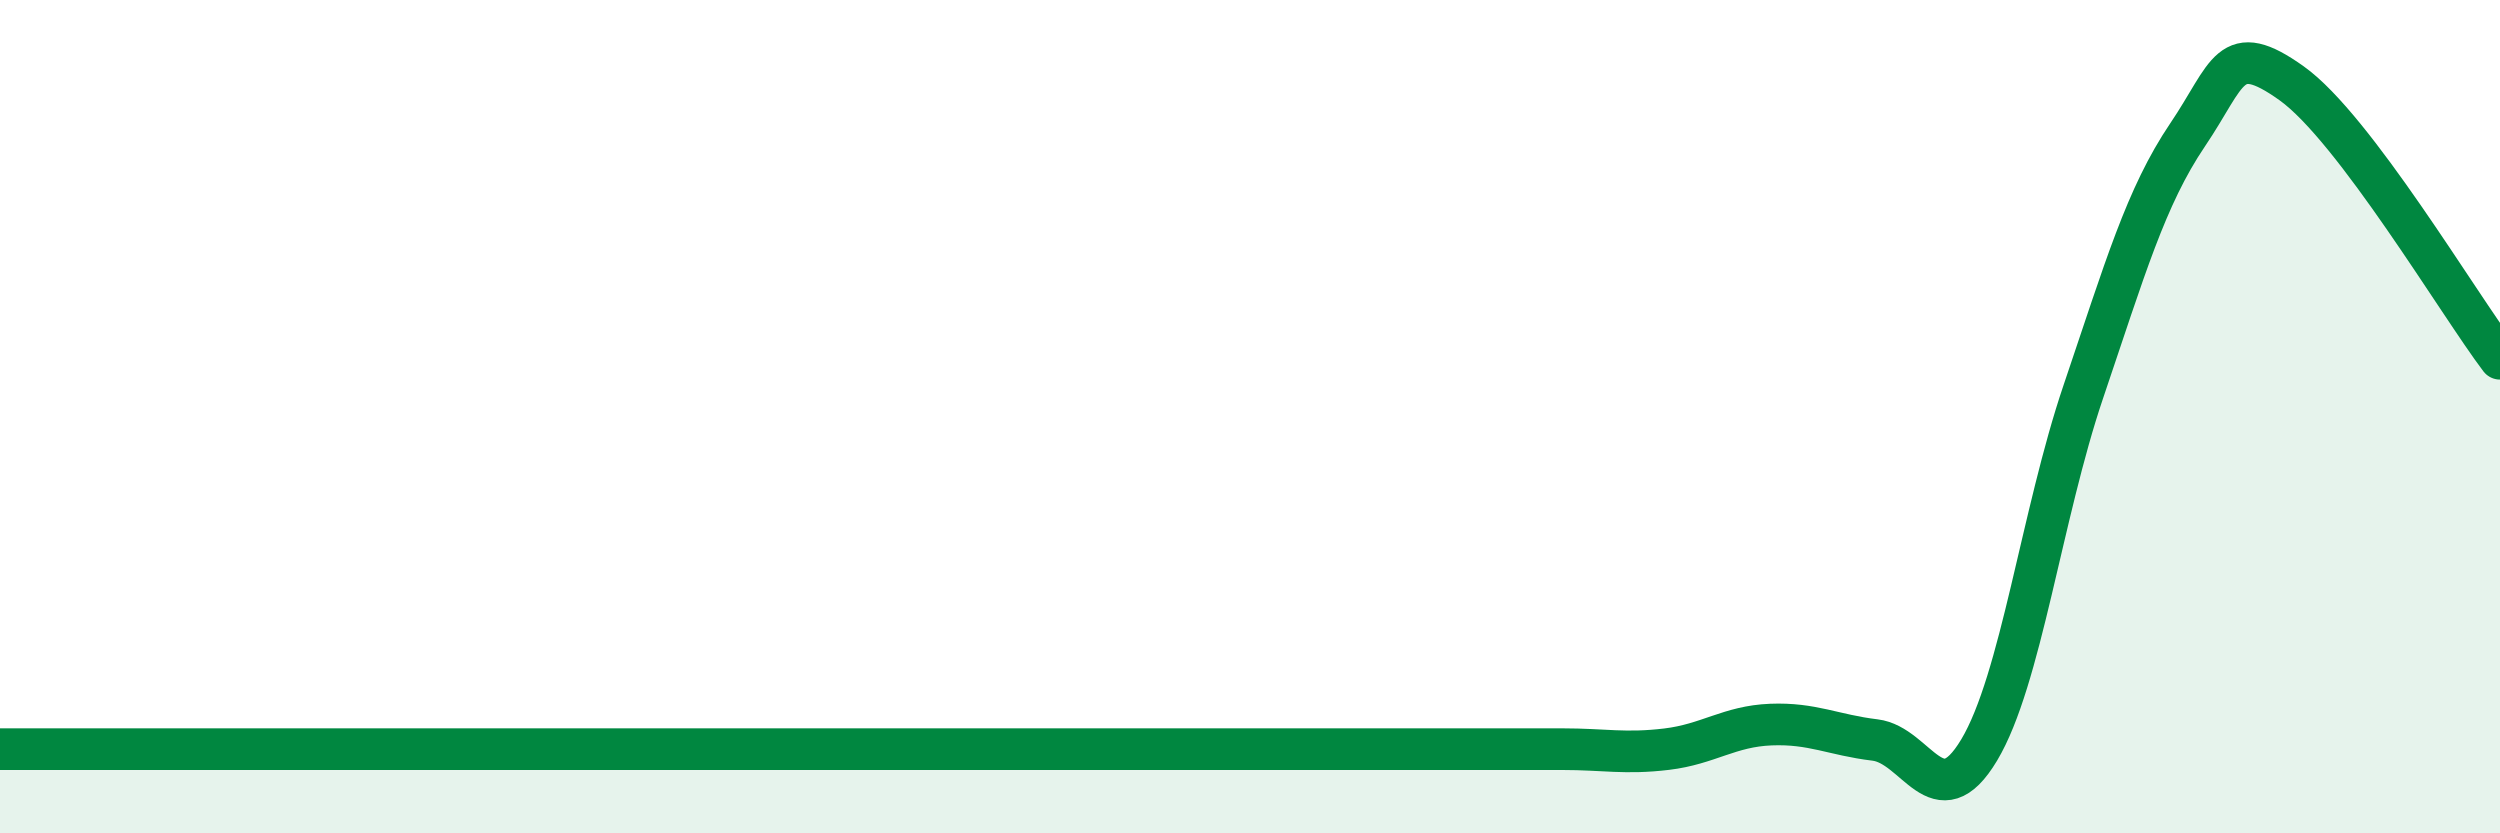
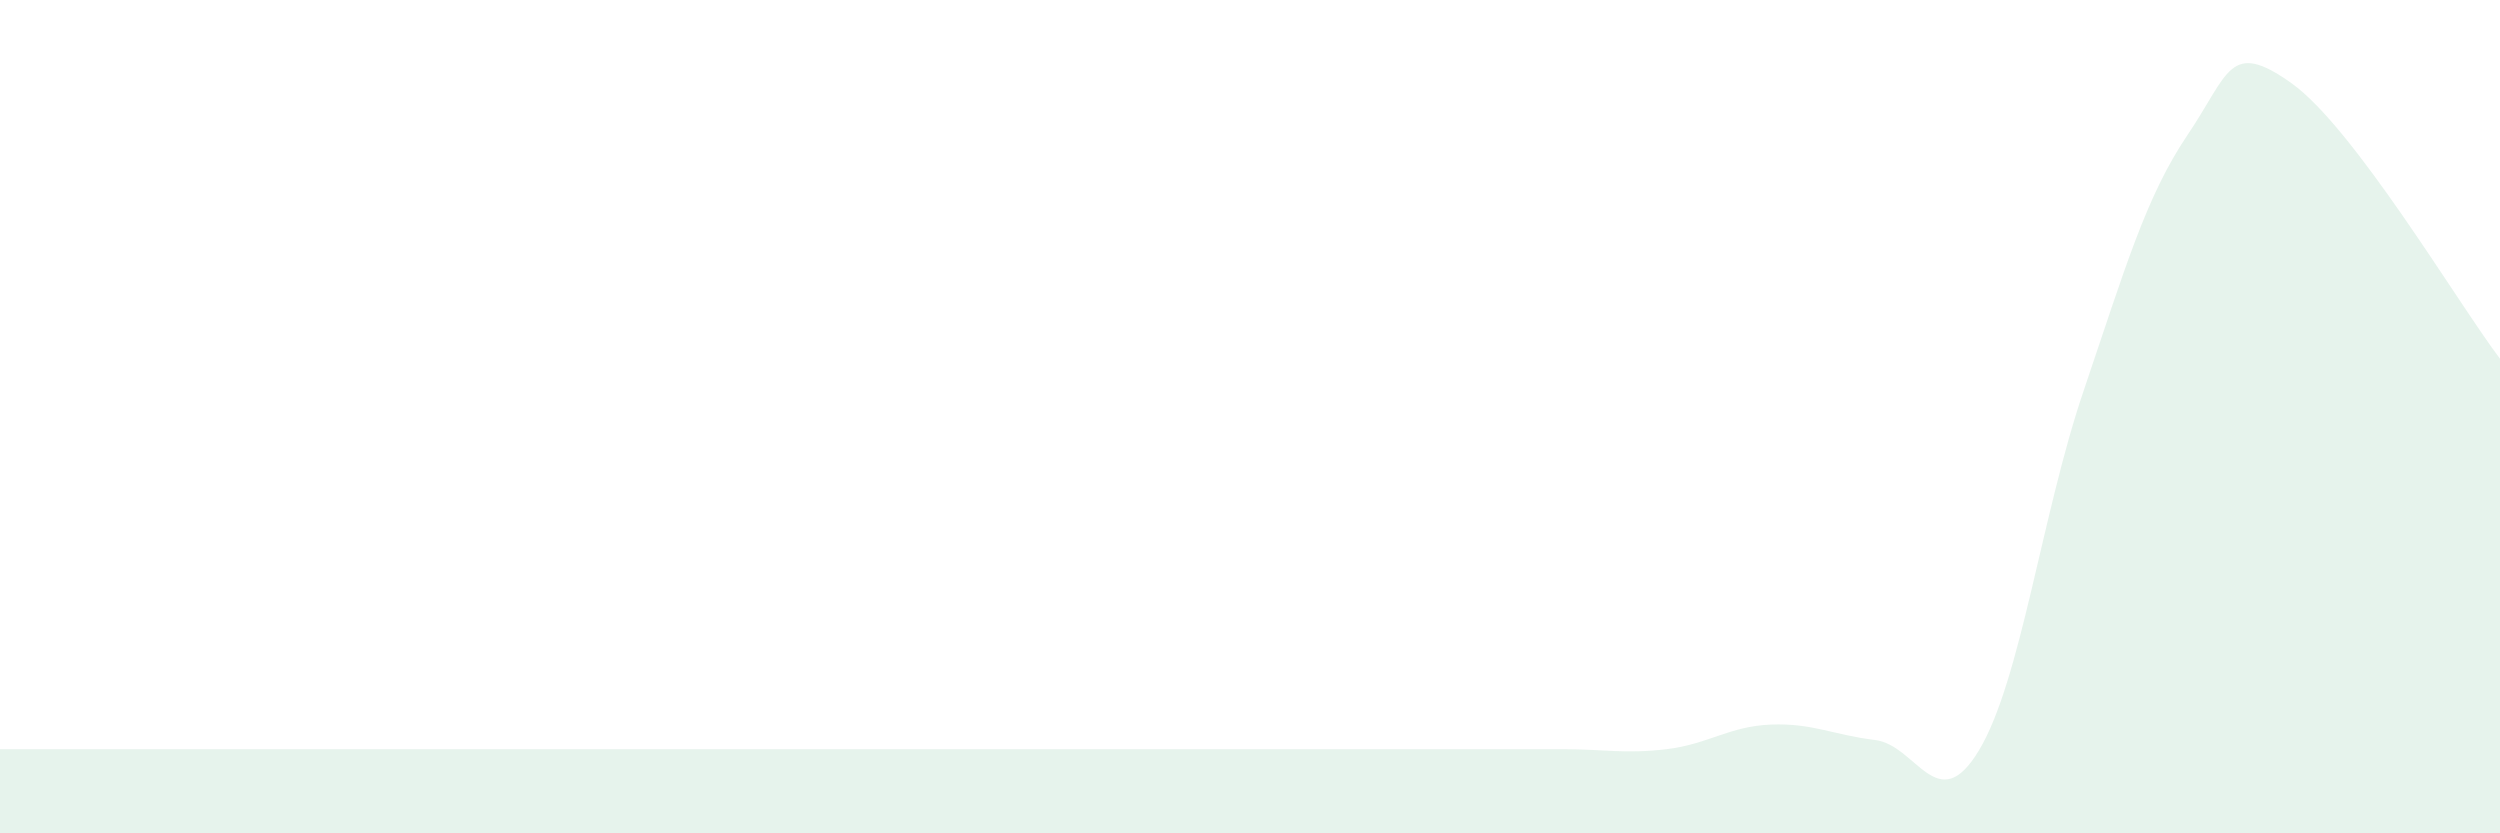
<svg xmlns="http://www.w3.org/2000/svg" width="60" height="20" viewBox="0 0 60 20">
  <path d="M 0,17.98 C 0.5,17.98 1.5,17.98 2.5,17.98 C 3.5,17.98 4,17.98 5,17.98 C 6,17.98 6.5,17.98 7.5,17.98 C 8.5,17.98 9,17.98 10,17.98 C 11,17.98 11.5,17.98 12.5,17.98 C 13.5,17.98 14,17.98 15,17.98 C 16,17.98 16.5,17.98 17.5,17.98 C 18.5,17.98 19,17.98 20,17.98 C 21,17.98 21.5,17.98 22.5,17.98 C 23.5,17.98 24,17.98 25,17.98 C 26,17.98 26.5,17.98 27.5,17.98 C 28.5,17.98 29,17.98 30,17.98 C 31,17.98 31.5,17.98 32.5,17.98 C 33.5,17.98 34,17.98 35,17.98 C 36,17.98 36.5,17.98 37.5,17.98 C 38.5,17.98 39,18.1 40,17.98 C 41,17.86 41.5,17.43 42.5,17.39 C 43.5,17.35 44,17.64 45,17.76 C 46,17.88 46.5,19.67 47.5,18 C 48.5,16.33 49,12.35 50,9.4 C 51,6.45 51.5,4.72 52.5,3.24 C 53.5,1.76 53.5,0.93 55,2 C 56.5,3.07 59,7.29 60,8.61L60 20L0 20Z" fill="#008740" opacity="0.1" stroke-linecap="round" stroke-linejoin="round" />
-   <path d="M 0,17.98 C 0.5,17.98 1.5,17.98 2.5,17.98 C 3.5,17.98 4,17.98 5,17.98 C 6,17.98 6.5,17.98 7.5,17.98 C 8.5,17.98 9,17.98 10,17.98 C 11,17.98 11.5,17.98 12.5,17.98 C 13.5,17.98 14,17.98 15,17.98 C 16,17.98 16.5,17.98 17.5,17.98 C 18.5,17.98 19,17.98 20,17.98 C 21,17.98 21.5,17.98 22.5,17.98 C 23.5,17.98 24,17.98 25,17.98 C 26,17.98 26.5,17.98 27.5,17.98 C 28.5,17.98 29,17.98 30,17.98 C 31,17.98 31.5,17.98 32.5,17.98 C 33.5,17.98 34,17.98 35,17.98 C 36,17.98 36.5,17.98 37.5,17.98 C 38.5,17.98 39,18.1 40,17.98 C 41,17.86 41.5,17.43 42.5,17.39 C 43.5,17.35 44,17.64 45,17.76 C 46,17.88 46.5,19.67 47.5,18 C 48.5,16.33 49,12.35 50,9.4 C 51,6.45 51.5,4.72 52.5,3.24 C 53.5,1.76 53.5,0.93 55,2 C 56.5,3.07 59,7.29 60,8.61" stroke="#008740" stroke-width="1" fill="none" stroke-linecap="round" stroke-linejoin="round" />
</svg>